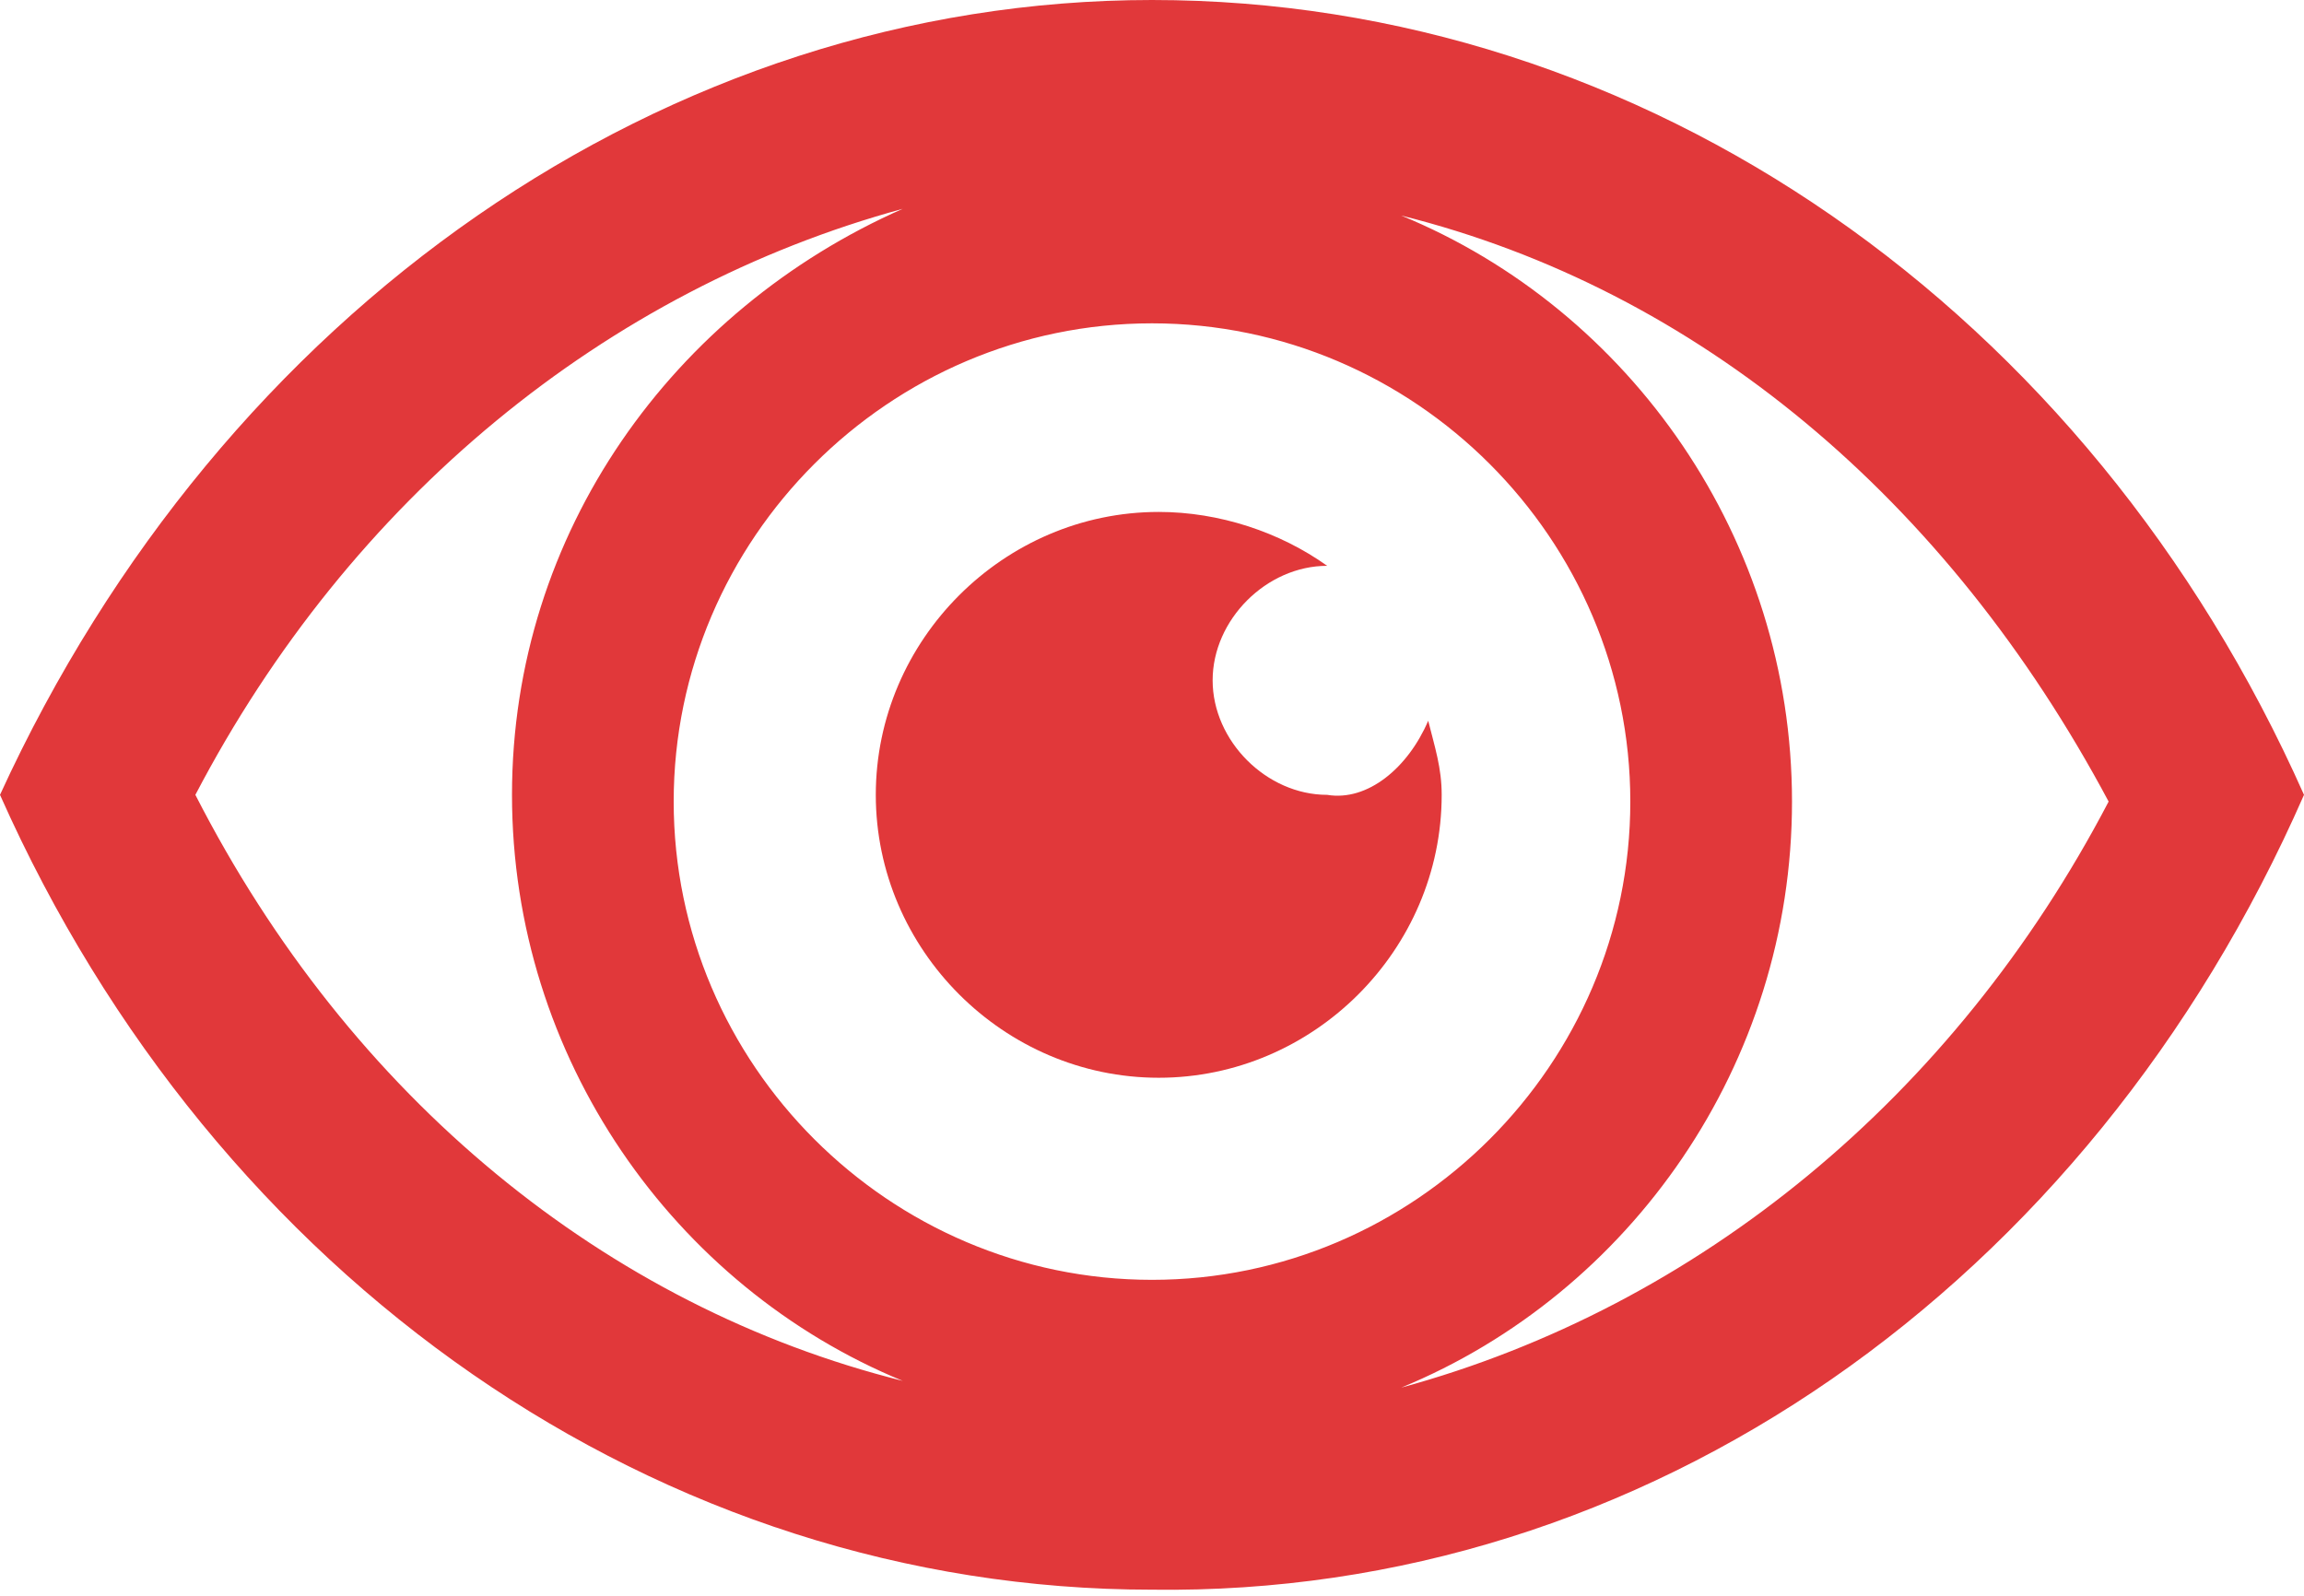
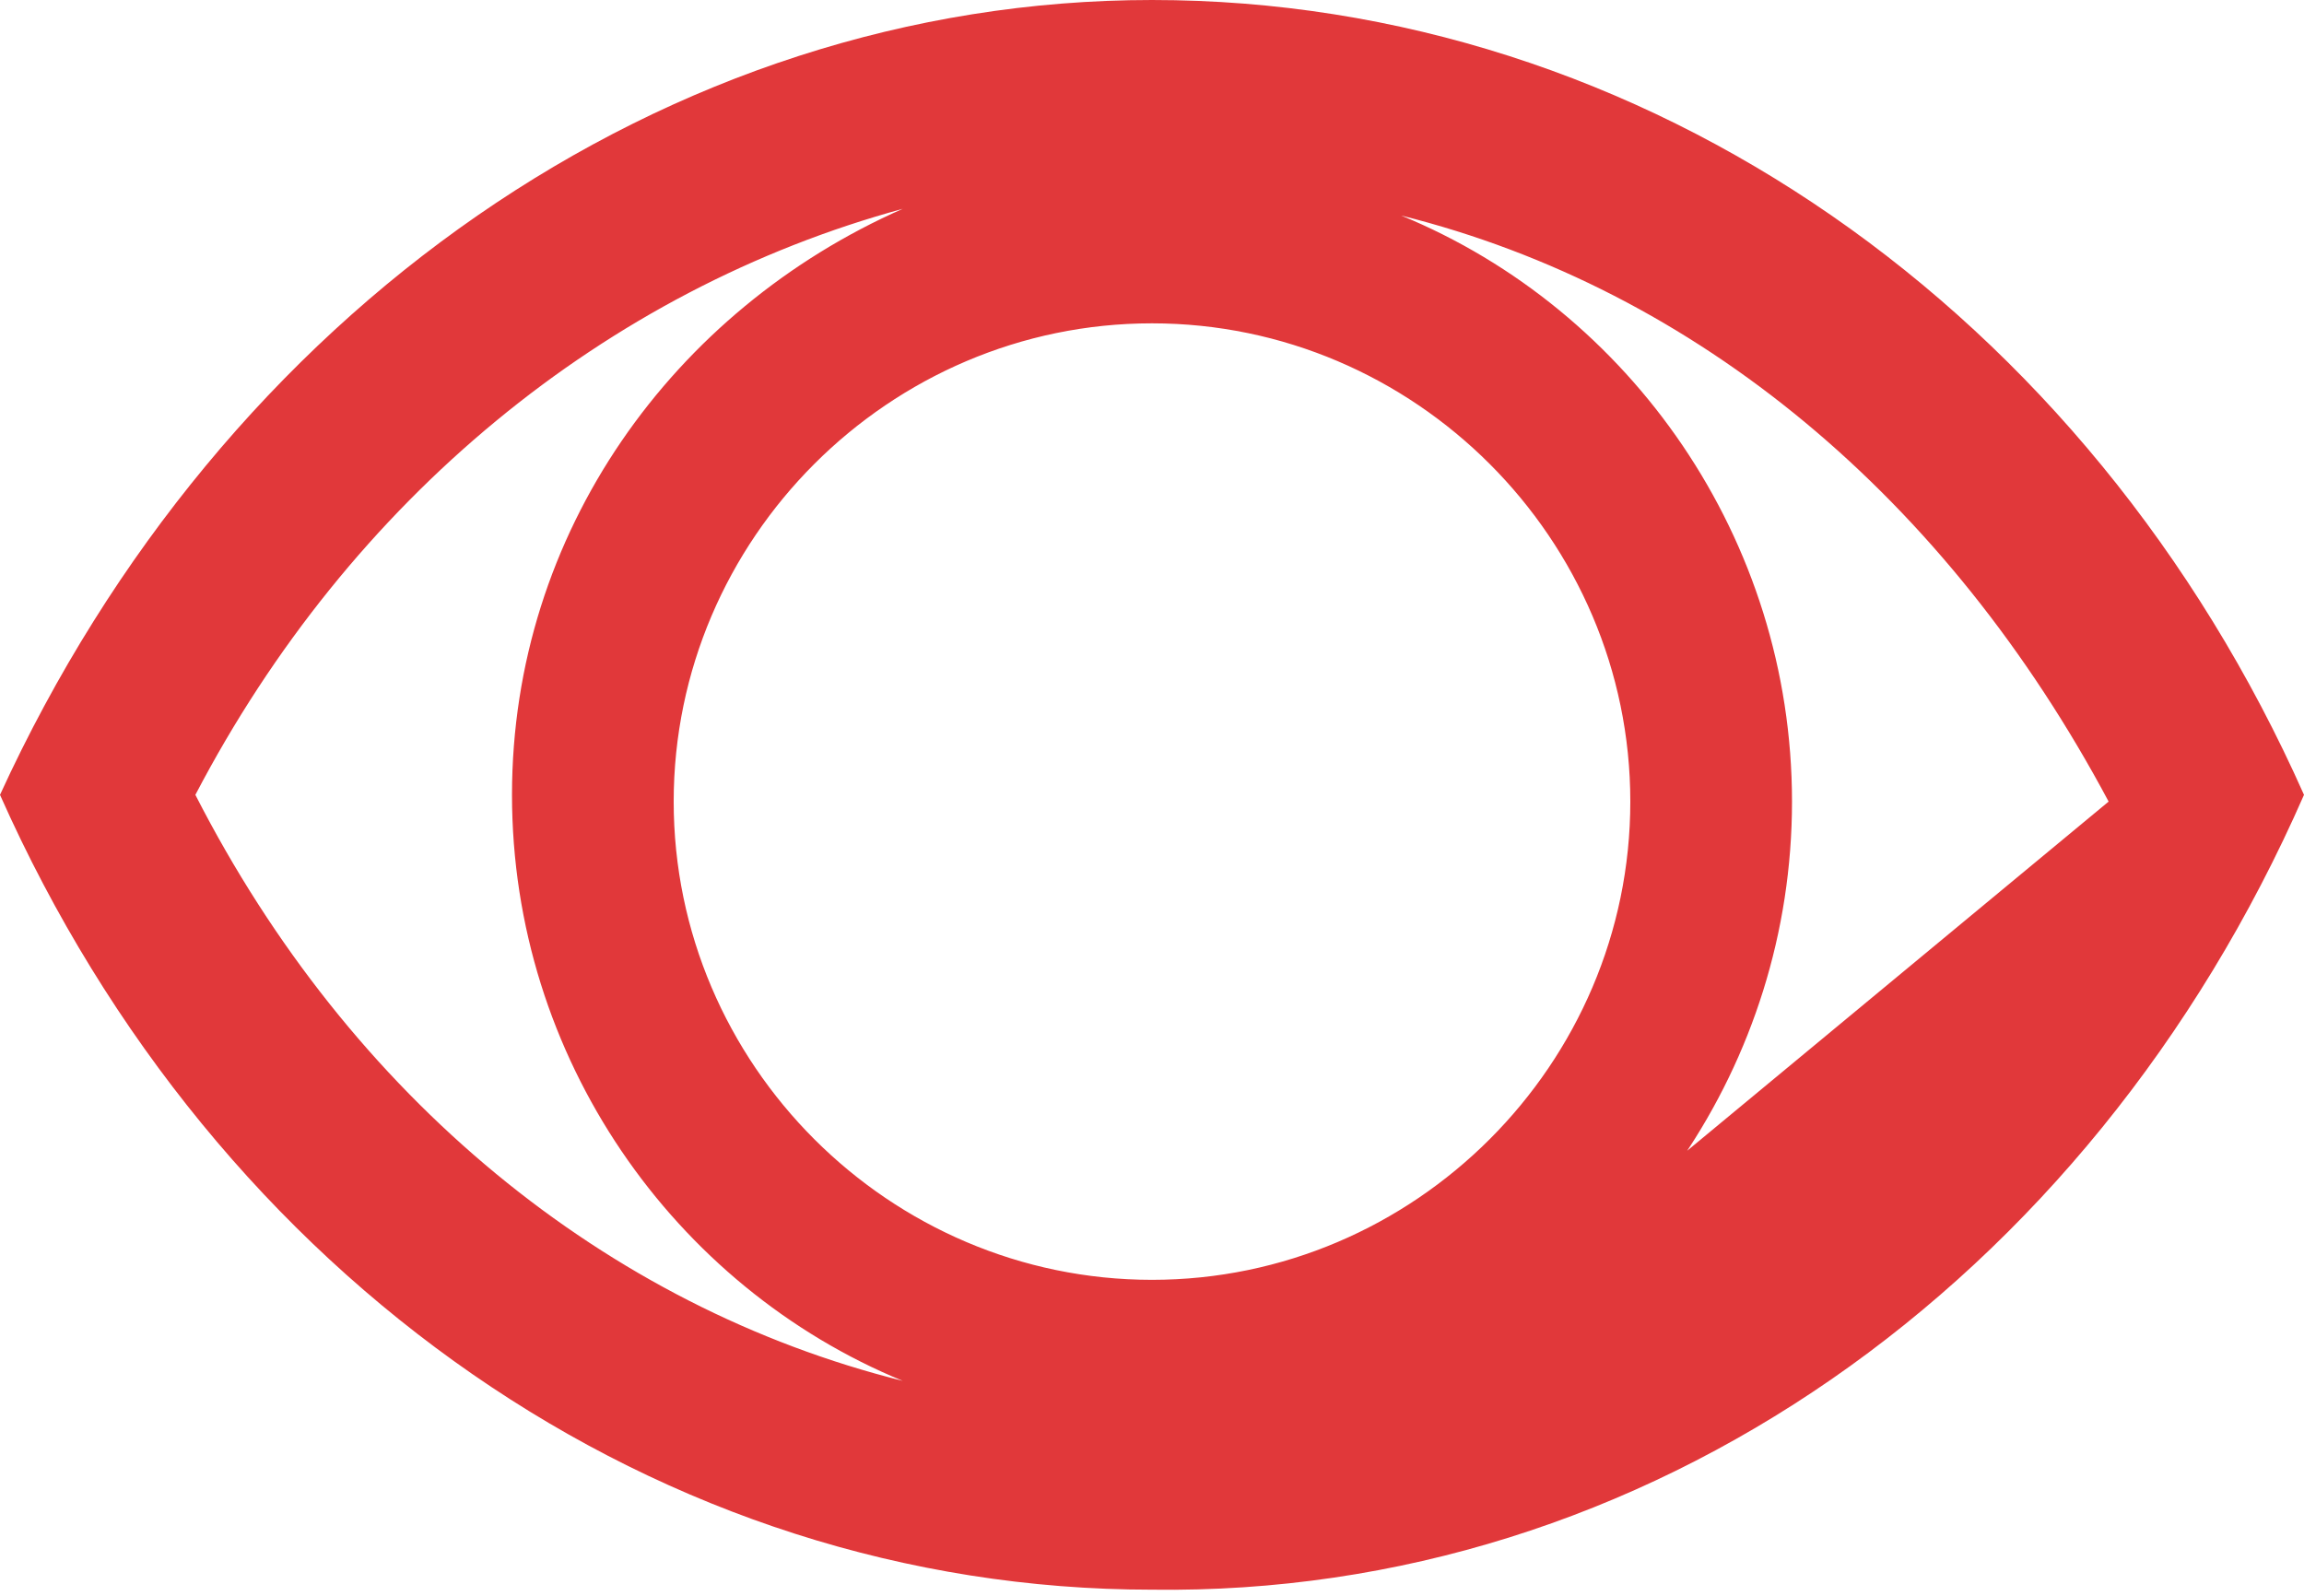
<svg xmlns="http://www.w3.org/2000/svg" version="1.1" id="Layer_1" x="0px" y="0px" viewBox="0 0 34.2 23.7" style="enable-background:new 0 0 34.2 23.7;" xml:space="preserve">
  <style type="text/css">
	.st0{fill:#E1383A;}
</style>
  <g>
    <g>
-       <path class="st0" d="M34.2,11.8L34.2,11.8C31,4.6,24.4,0,17.1,0C9.9,0,3.3,4.6,0,11.8h0c0,0,0,0,0,0c0,0,0,0,0,0h0    c3.2,7.2,9.8,11.8,17.1,11.8C24.4,23.7,31,19.1,34.2,11.8L34.2,11.8C34.2,11.9,34.2,11.9,34.2,11.8C34.2,11.8,34.2,11.8,34.2,11.8     M2.9,11.8C5.2,7.4,9,4.3,13.4,3.1C10,4.6,7.6,7.9,7.6,11.8c0,3.9,2.4,7.3,5.8,8.7C9,19.4,5.2,16.3,2.9,11.8 M17.1,19    c-3.9,0-7.1-3.2-7.1-7.1c0-3.9,3.2-7.1,7.1-7.1c3.9,0,7.1,3.2,7.1,7.1C24.2,15.8,21,19,17.1,19 M20.8,20.6    c3.4-1.4,5.8-4.8,5.8-8.7c0-3.9-2.4-7.3-5.8-8.7c4.4,1.1,8.1,4.2,10.5,8.7C29,16.3,25.2,19.4,20.8,20.6" />
+       <path class="st0" d="M34.2,11.8L34.2,11.8C31,4.6,24.4,0,17.1,0C9.9,0,3.3,4.6,0,11.8h0c0,0,0,0,0,0c0,0,0,0,0,0h0    c3.2,7.2,9.8,11.8,17.1,11.8C24.4,23.7,31,19.1,34.2,11.8L34.2,11.8C34.2,11.9,34.2,11.9,34.2,11.8C34.2,11.8,34.2,11.8,34.2,11.8     M2.9,11.8C5.2,7.4,9,4.3,13.4,3.1C10,4.6,7.6,7.9,7.6,11.8c0,3.9,2.4,7.3,5.8,8.7C9,19.4,5.2,16.3,2.9,11.8 M17.1,19    c-3.9,0-7.1-3.2-7.1-7.1c0-3.9,3.2-7.1,7.1-7.1c3.9,0,7.1,3.2,7.1,7.1C24.2,15.8,21,19,17.1,19 M20.8,20.6    c3.4-1.4,5.8-4.8,5.8-8.7c0-3.9-2.4-7.3-5.8-8.7c4.4,1.1,8.1,4.2,10.5,8.7" />
    </g>
    <g>
-       <path class="st0" d="M21.2,10.7c0.1,0.4,0.2,0.7,0.2,1.1c0,2.3-1.9,4.2-4.2,4.2c-2.3,0-4.2-1.9-4.2-4.2c0-2.3,1.9-4.2,4.2-4.2    c0.9,0,1.8,0.3,2.5,0.8c0,0,0,0,0,0c-0.9,0-1.7,0.8-1.7,1.7c0,0.9,0.8,1.7,1.7,1.7C20.3,11.9,20.9,11.4,21.2,10.7" />
-     </g>
+       </g>
  </g>
</svg>